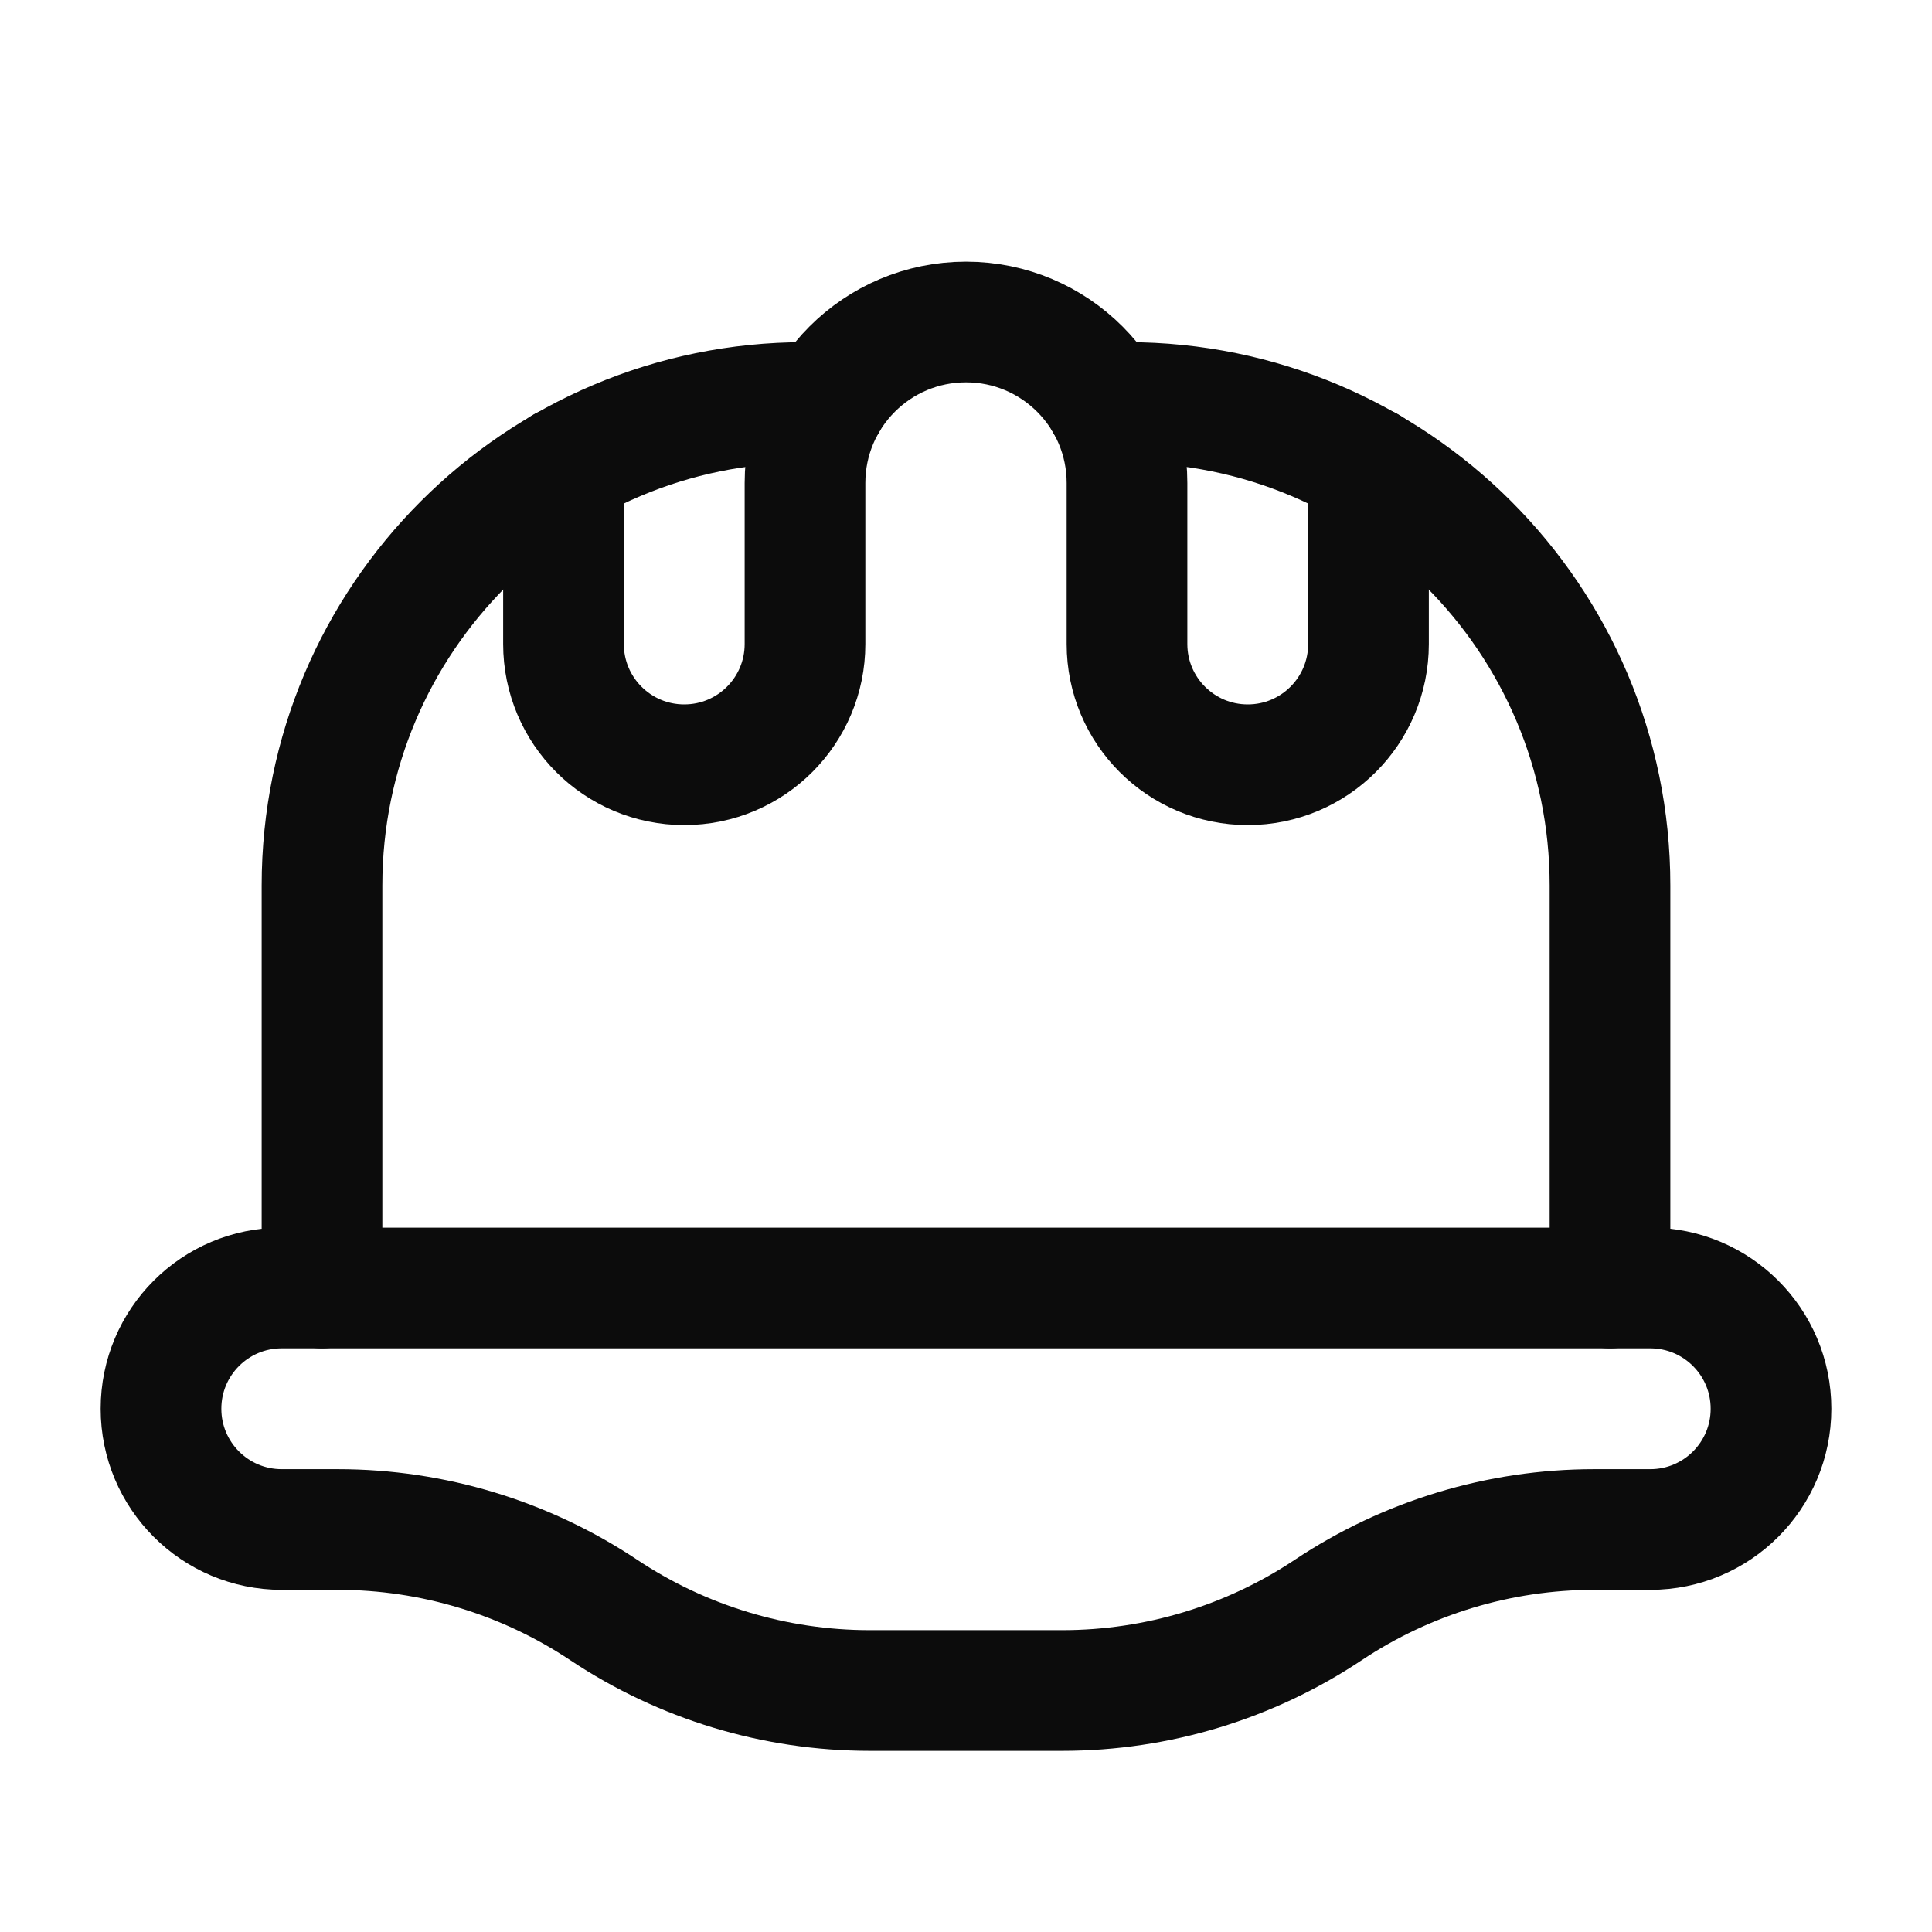
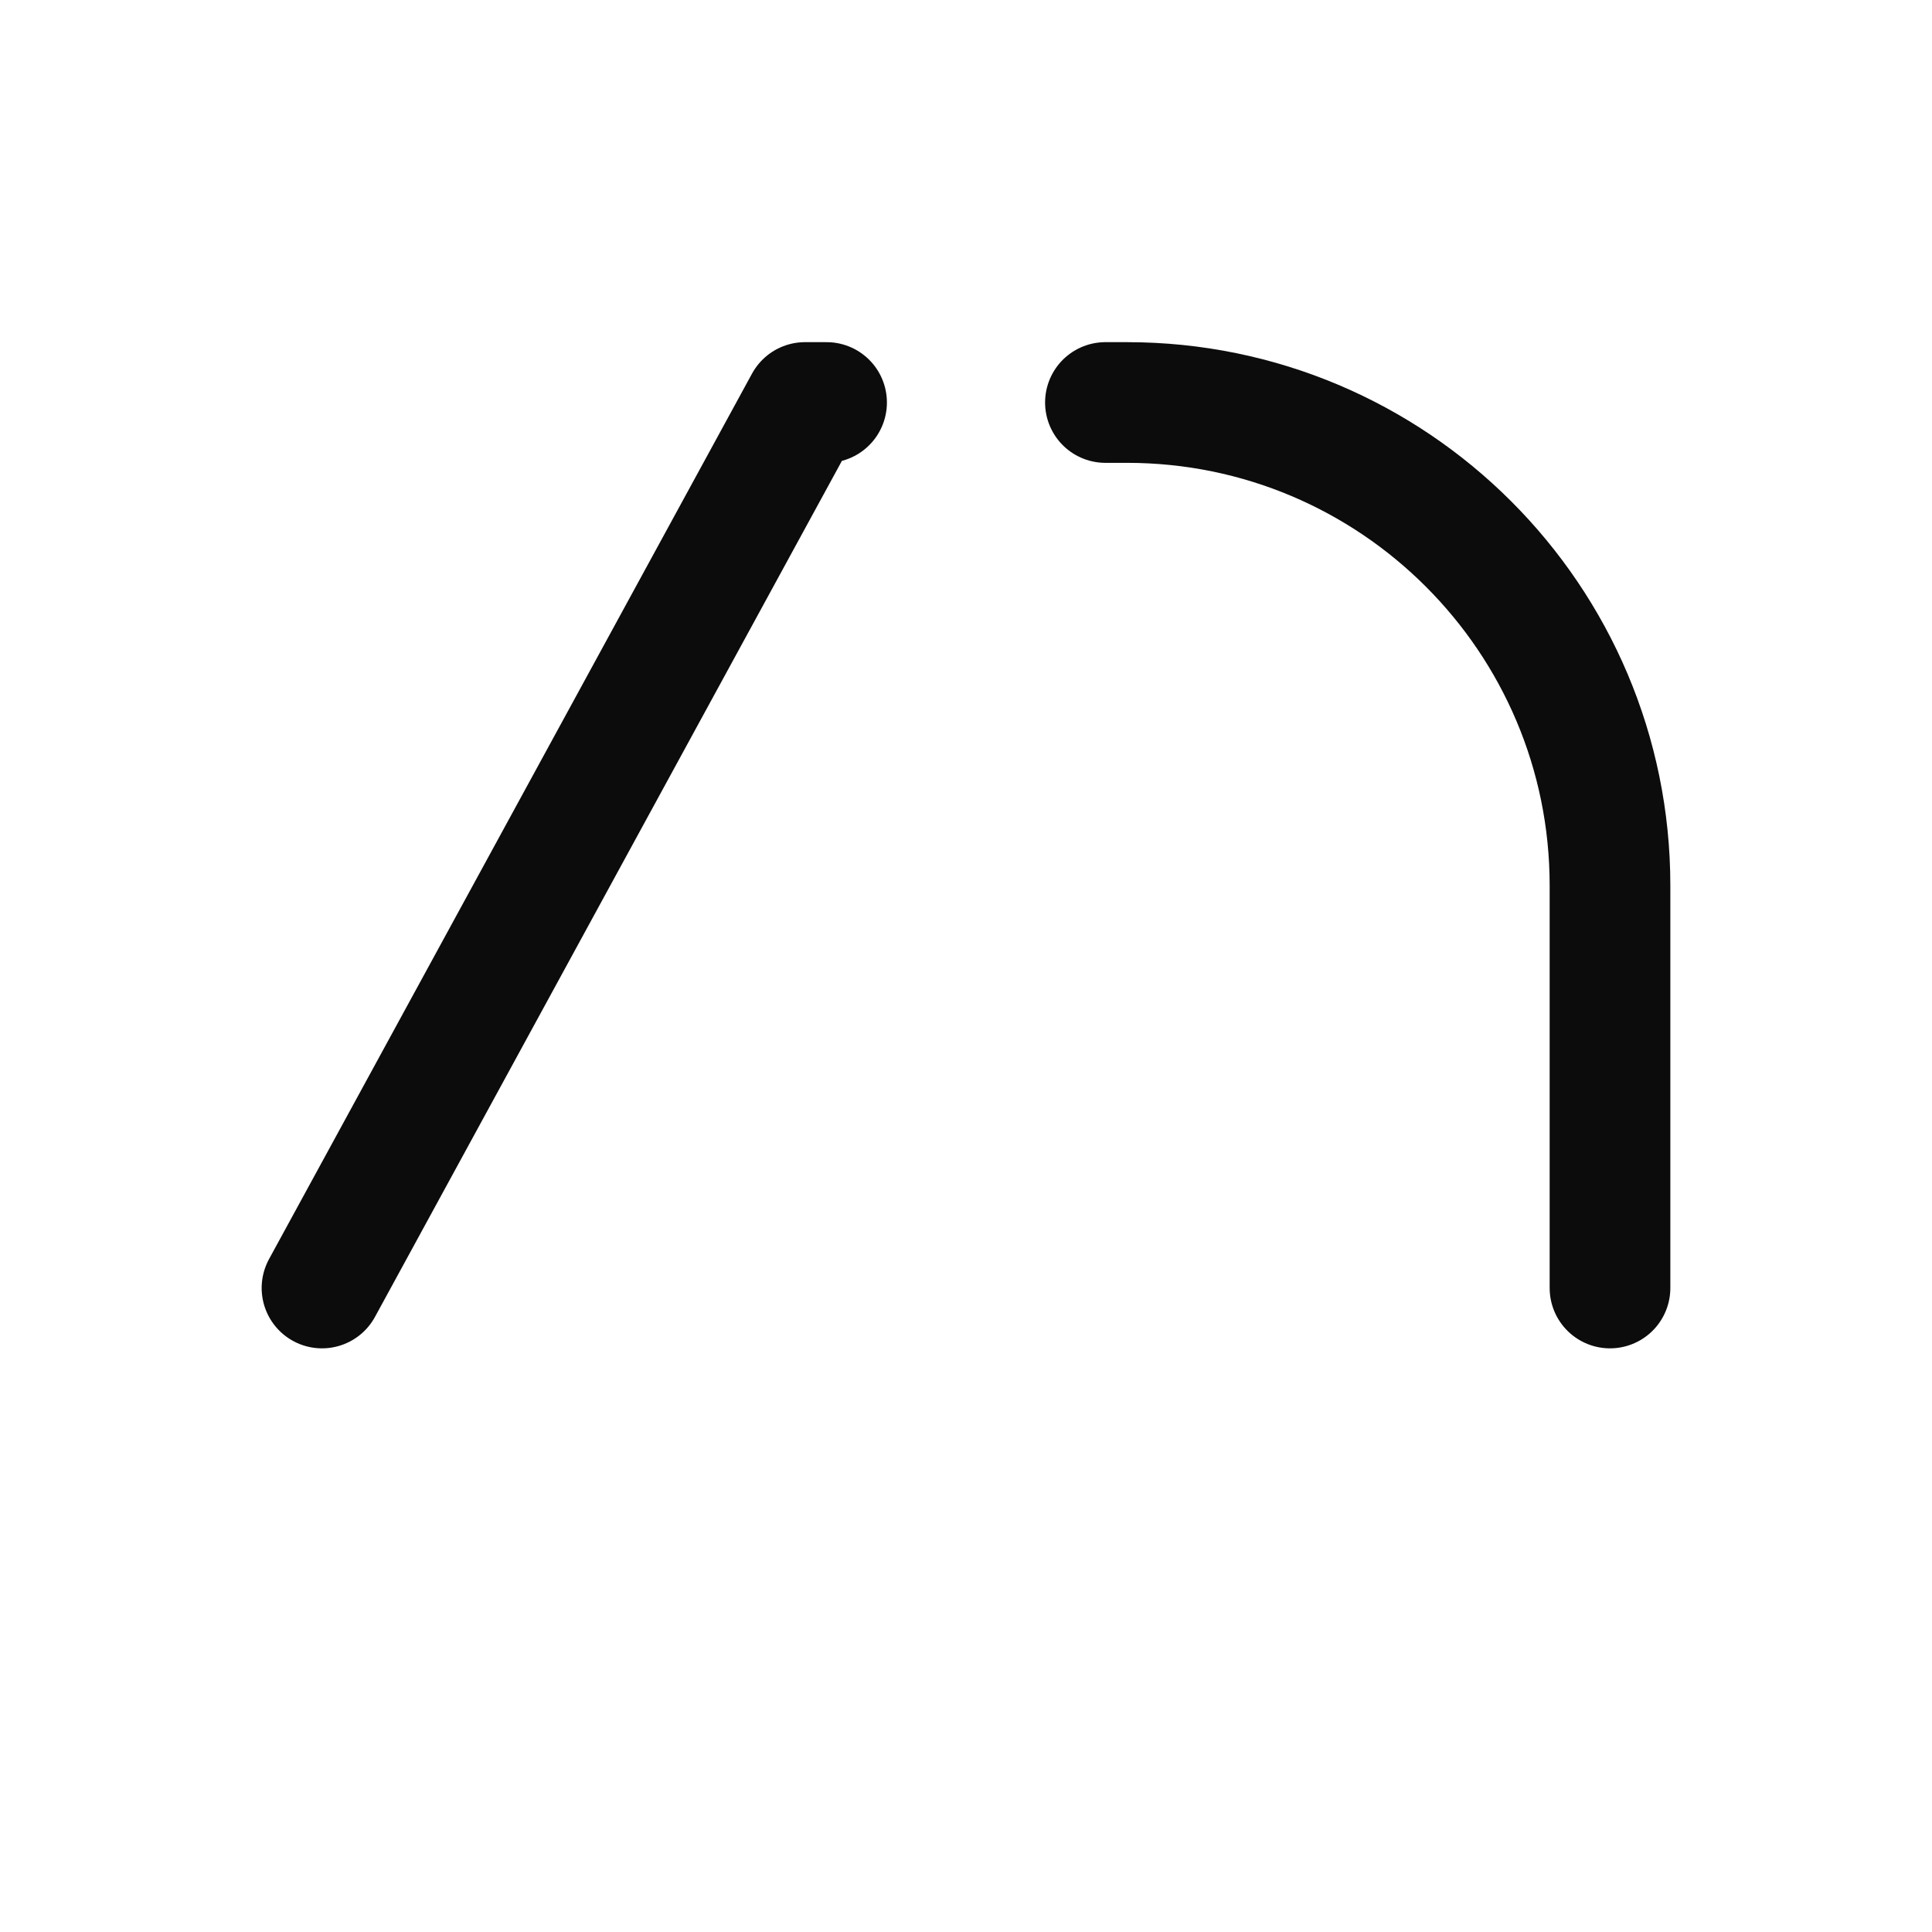
<svg xmlns="http://www.w3.org/2000/svg" width="30px" height="30px" viewBox="0 0 30 30" version="1.1">
  <title>Group</title>
  <g id="RWA" stroke="none" stroke-width="1" fill="none" fill-rule="evenodd">
    <g id="Marketplace-Desktop" transform="translate(-307, -735)">
      <g id="Group-5-Copy-5" transform="translate(292, 720)">
        <g id="Group-4" transform="translate(8, 8)">
          <g id="Group" transform="translate(7, 7)">
-             <path d="M4.375,23.75 L5.25,23.75 C6.718,23.751 8.153,24.186 9.375,25 L9.375,25 C10.597,25.814 12.032,26.249 13.5,26.25 L16.5,26.25 C17.968,26.249 19.403,25.814 20.625,25 L20.625,25 C21.847,24.186 23.282,23.751 24.75,23.75 L25.625,23.75 C26.661,23.75 27.5,22.911 27.5,21.875 L27.5,21.875 C27.5,20.839 26.661,20 25.625,20 L4.375,20 C3.339,20 2.5,20.839 2.5,21.875 L2.5,21.875 C2.5,22.911 3.339,23.75 4.375,23.75 Z" id="Path" stroke="#0C0C0C" stroke-width="1.874" stroke-linecap="round" stroke-linejoin="round" />
-             <path d="M8.75,7.25 L8.75,10 C8.75,11.036 9.589,11.875 10.625,11.875 L10.625,11.875 C11.661,11.875 12.5,11.036 12.5,10 L12.5,7.5 C12.5,6.119 13.619,5 15,5 L15,5 C16.381,5 17.5,6.119 17.5,7.5 L17.5,10 C17.5,11.036 18.339,11.875 19.375,11.875 L19.375,11.875 C20.411,11.875 21.25,11.036 21.25,10 L21.25,7.25" id="Path" stroke="#0C0C0C" stroke-width="1.874" stroke-linecap="round" stroke-linejoin="round" />
            <path d="M17.165,6.25 L17.5,6.25 C21.642,6.25 25,9.608 25,13.75 L25,20" id="Path" stroke="#0C0C0C" stroke-width="1.874" stroke-linecap="round" stroke-linejoin="round" />
-             <path d="M12.835,6.25 L12.5,6.25 C8.358,6.25 5,9.608 5,13.75 L5,20" id="Path" stroke="#0C0C0C" stroke-width="1.874" stroke-linecap="round" stroke-linejoin="round" />
-             <rect id="Rectangle" x="0" y="0" width="30" height="30" />
+             <path d="M12.835,6.25 L12.5,6.25 L5,20" id="Path" stroke="#0C0C0C" stroke-width="1.874" stroke-linecap="round" stroke-linejoin="round" />
          </g>
        </g>
      </g>
    </g>
  </g>
</svg>